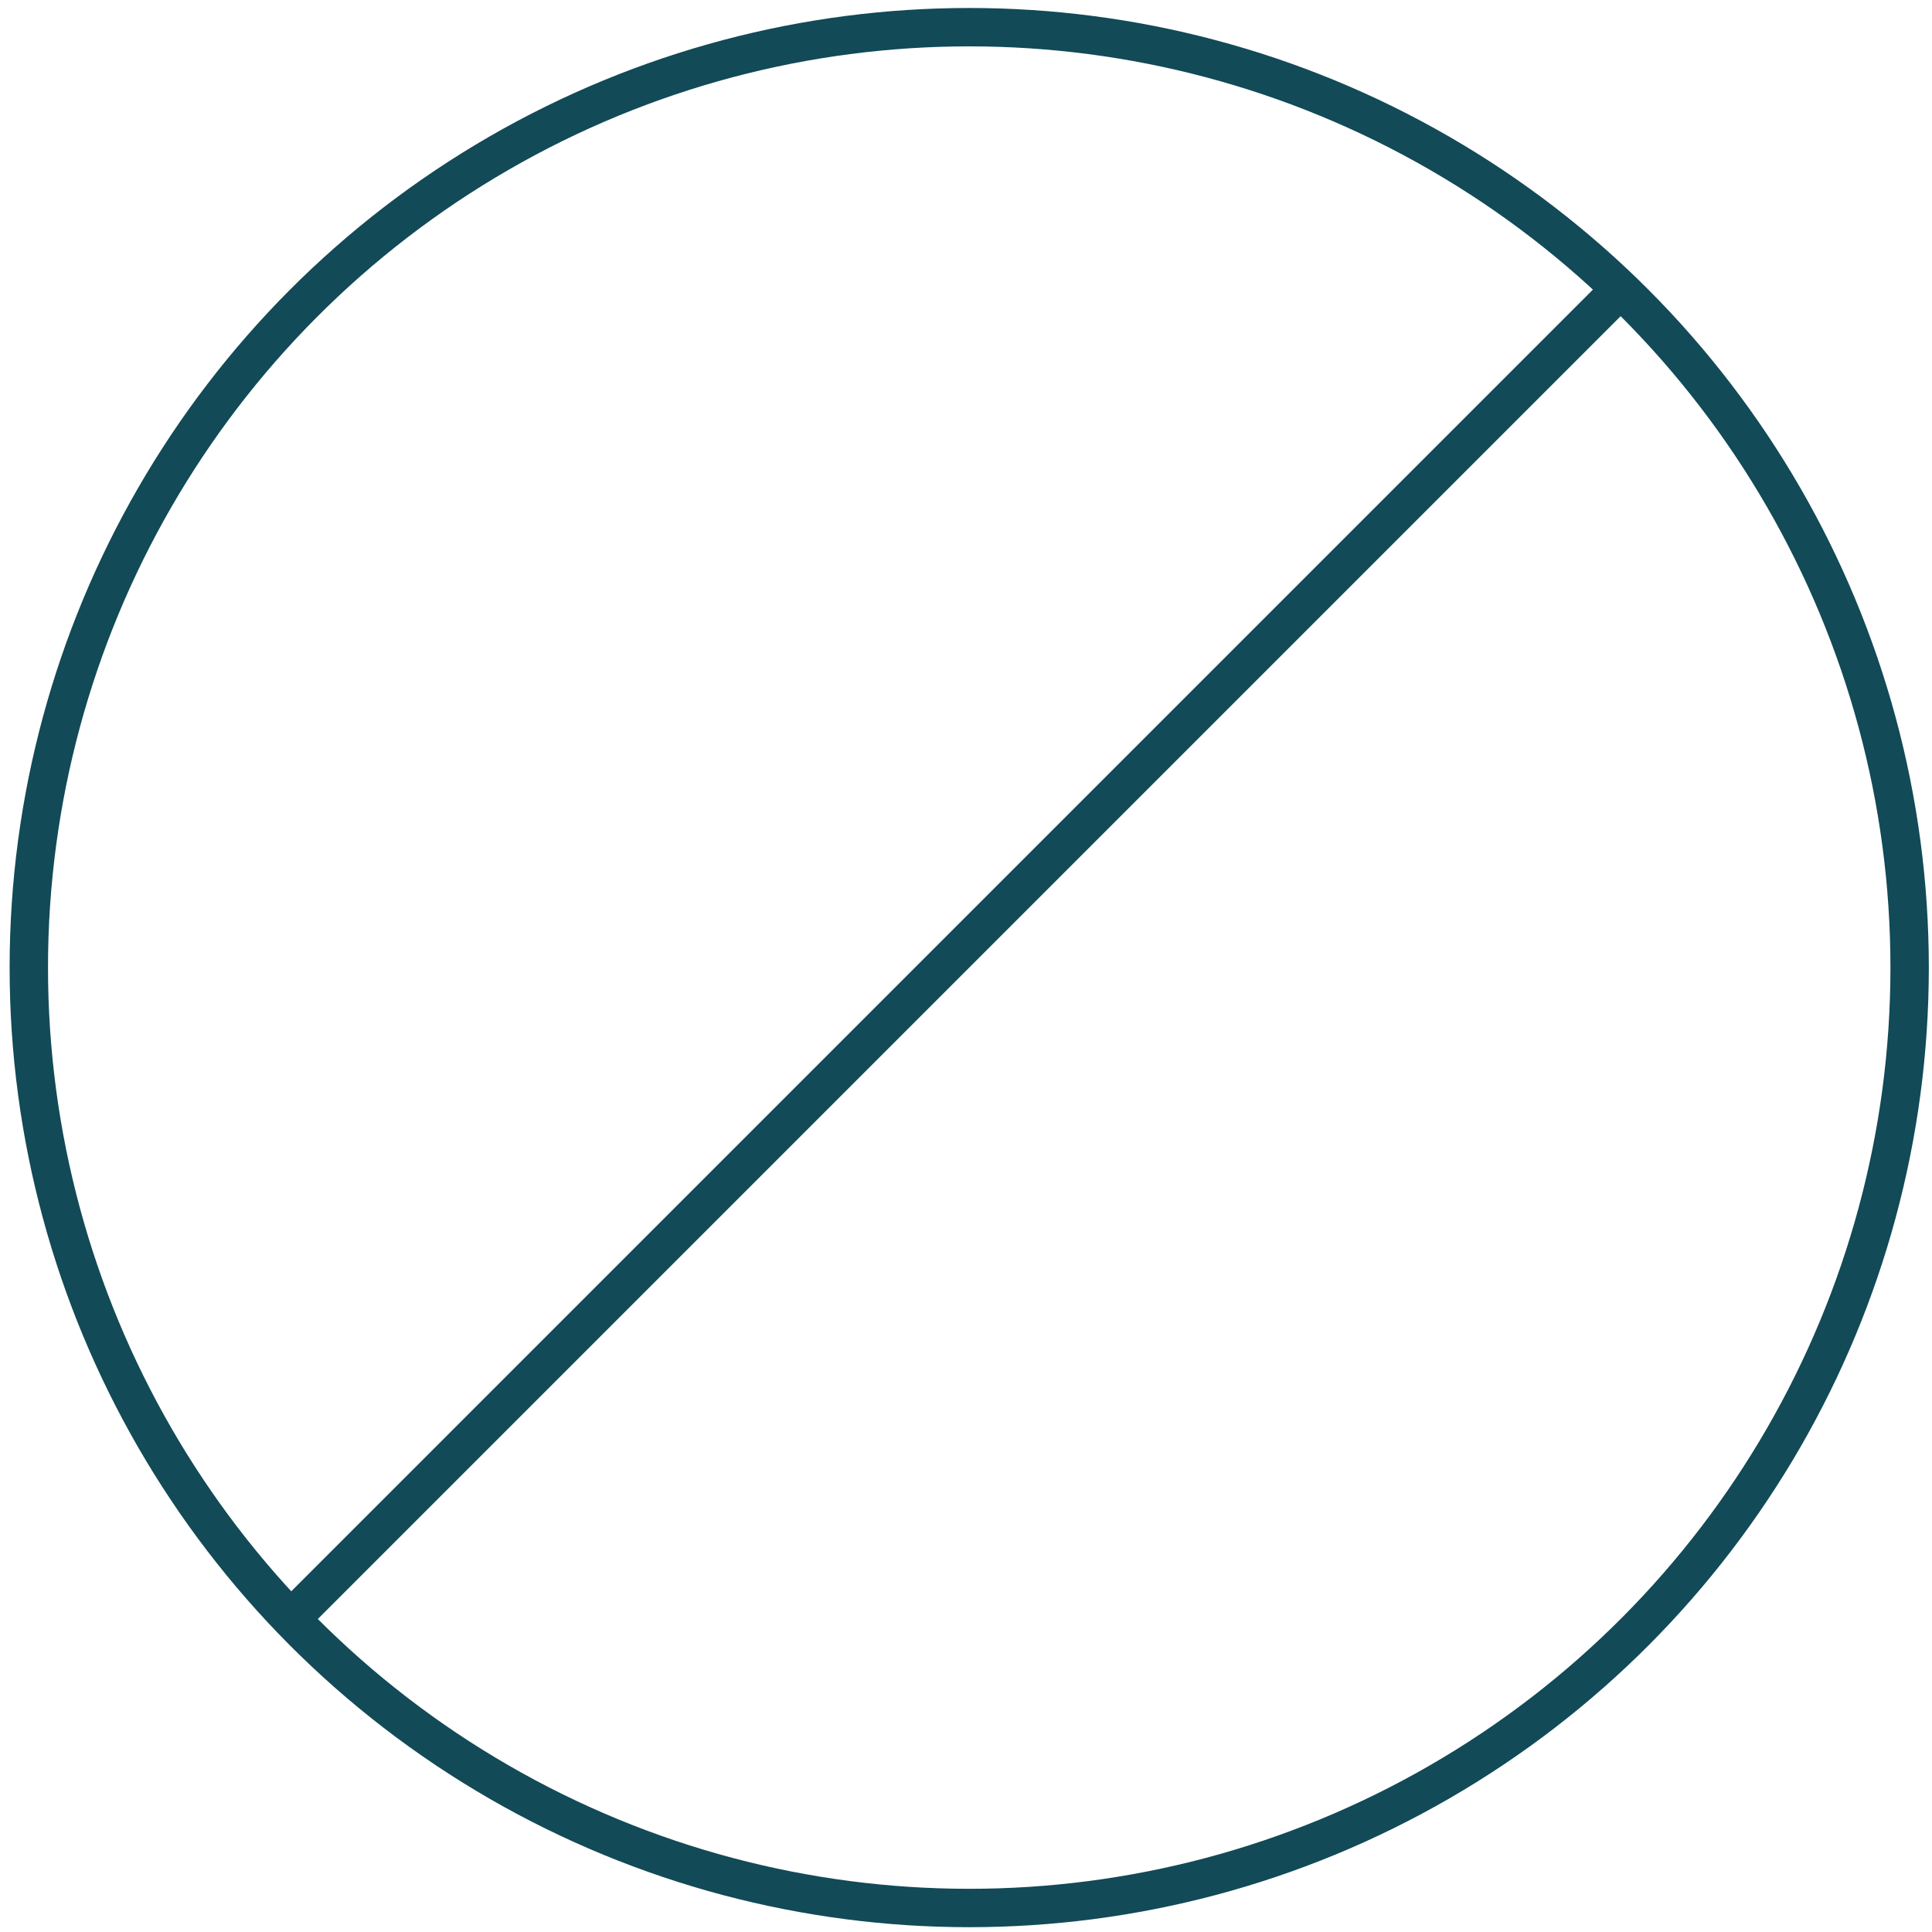
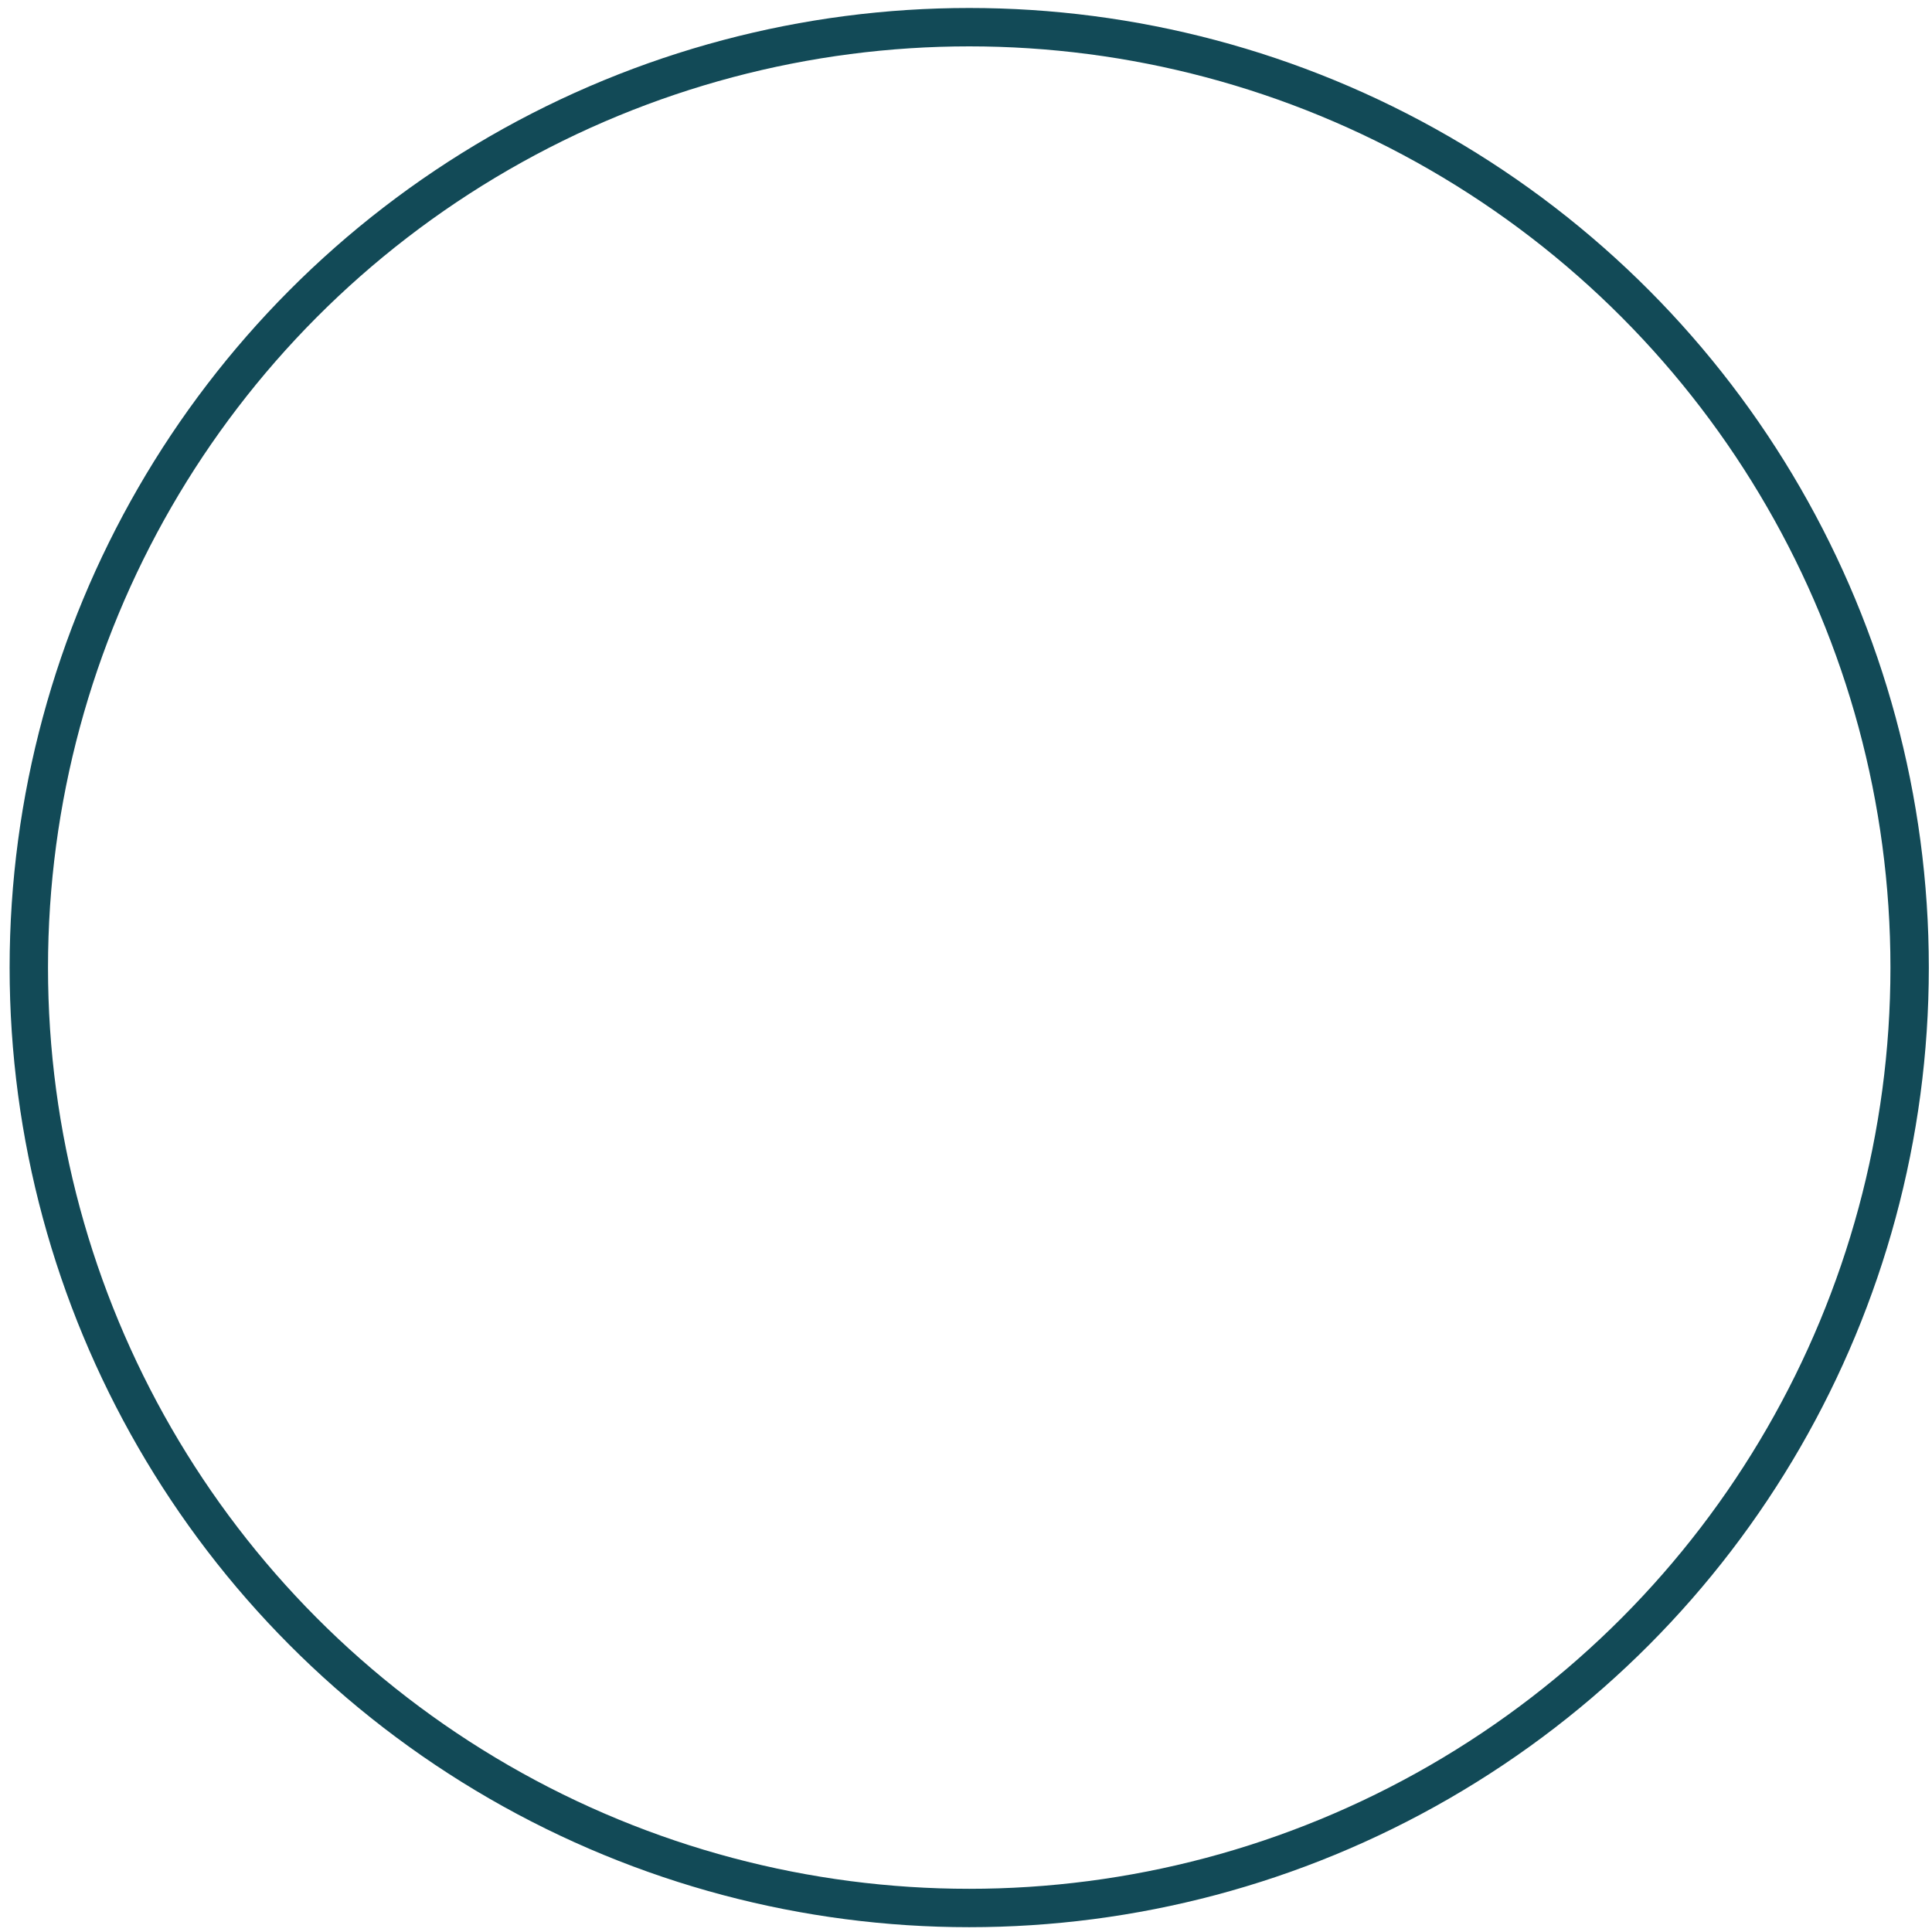
<svg xmlns="http://www.w3.org/2000/svg" width="151" height="151" viewBox="0 0 151 151" fill="none">
  <circle cx="75.752" cy="75.624" r="73.5" stroke="#124A57" stroke-width="3" />
-   <line x1="23.071" y1="126.185" x2="126.313" y2="22.942" stroke="#124A57" stroke-width="3" />
</svg>